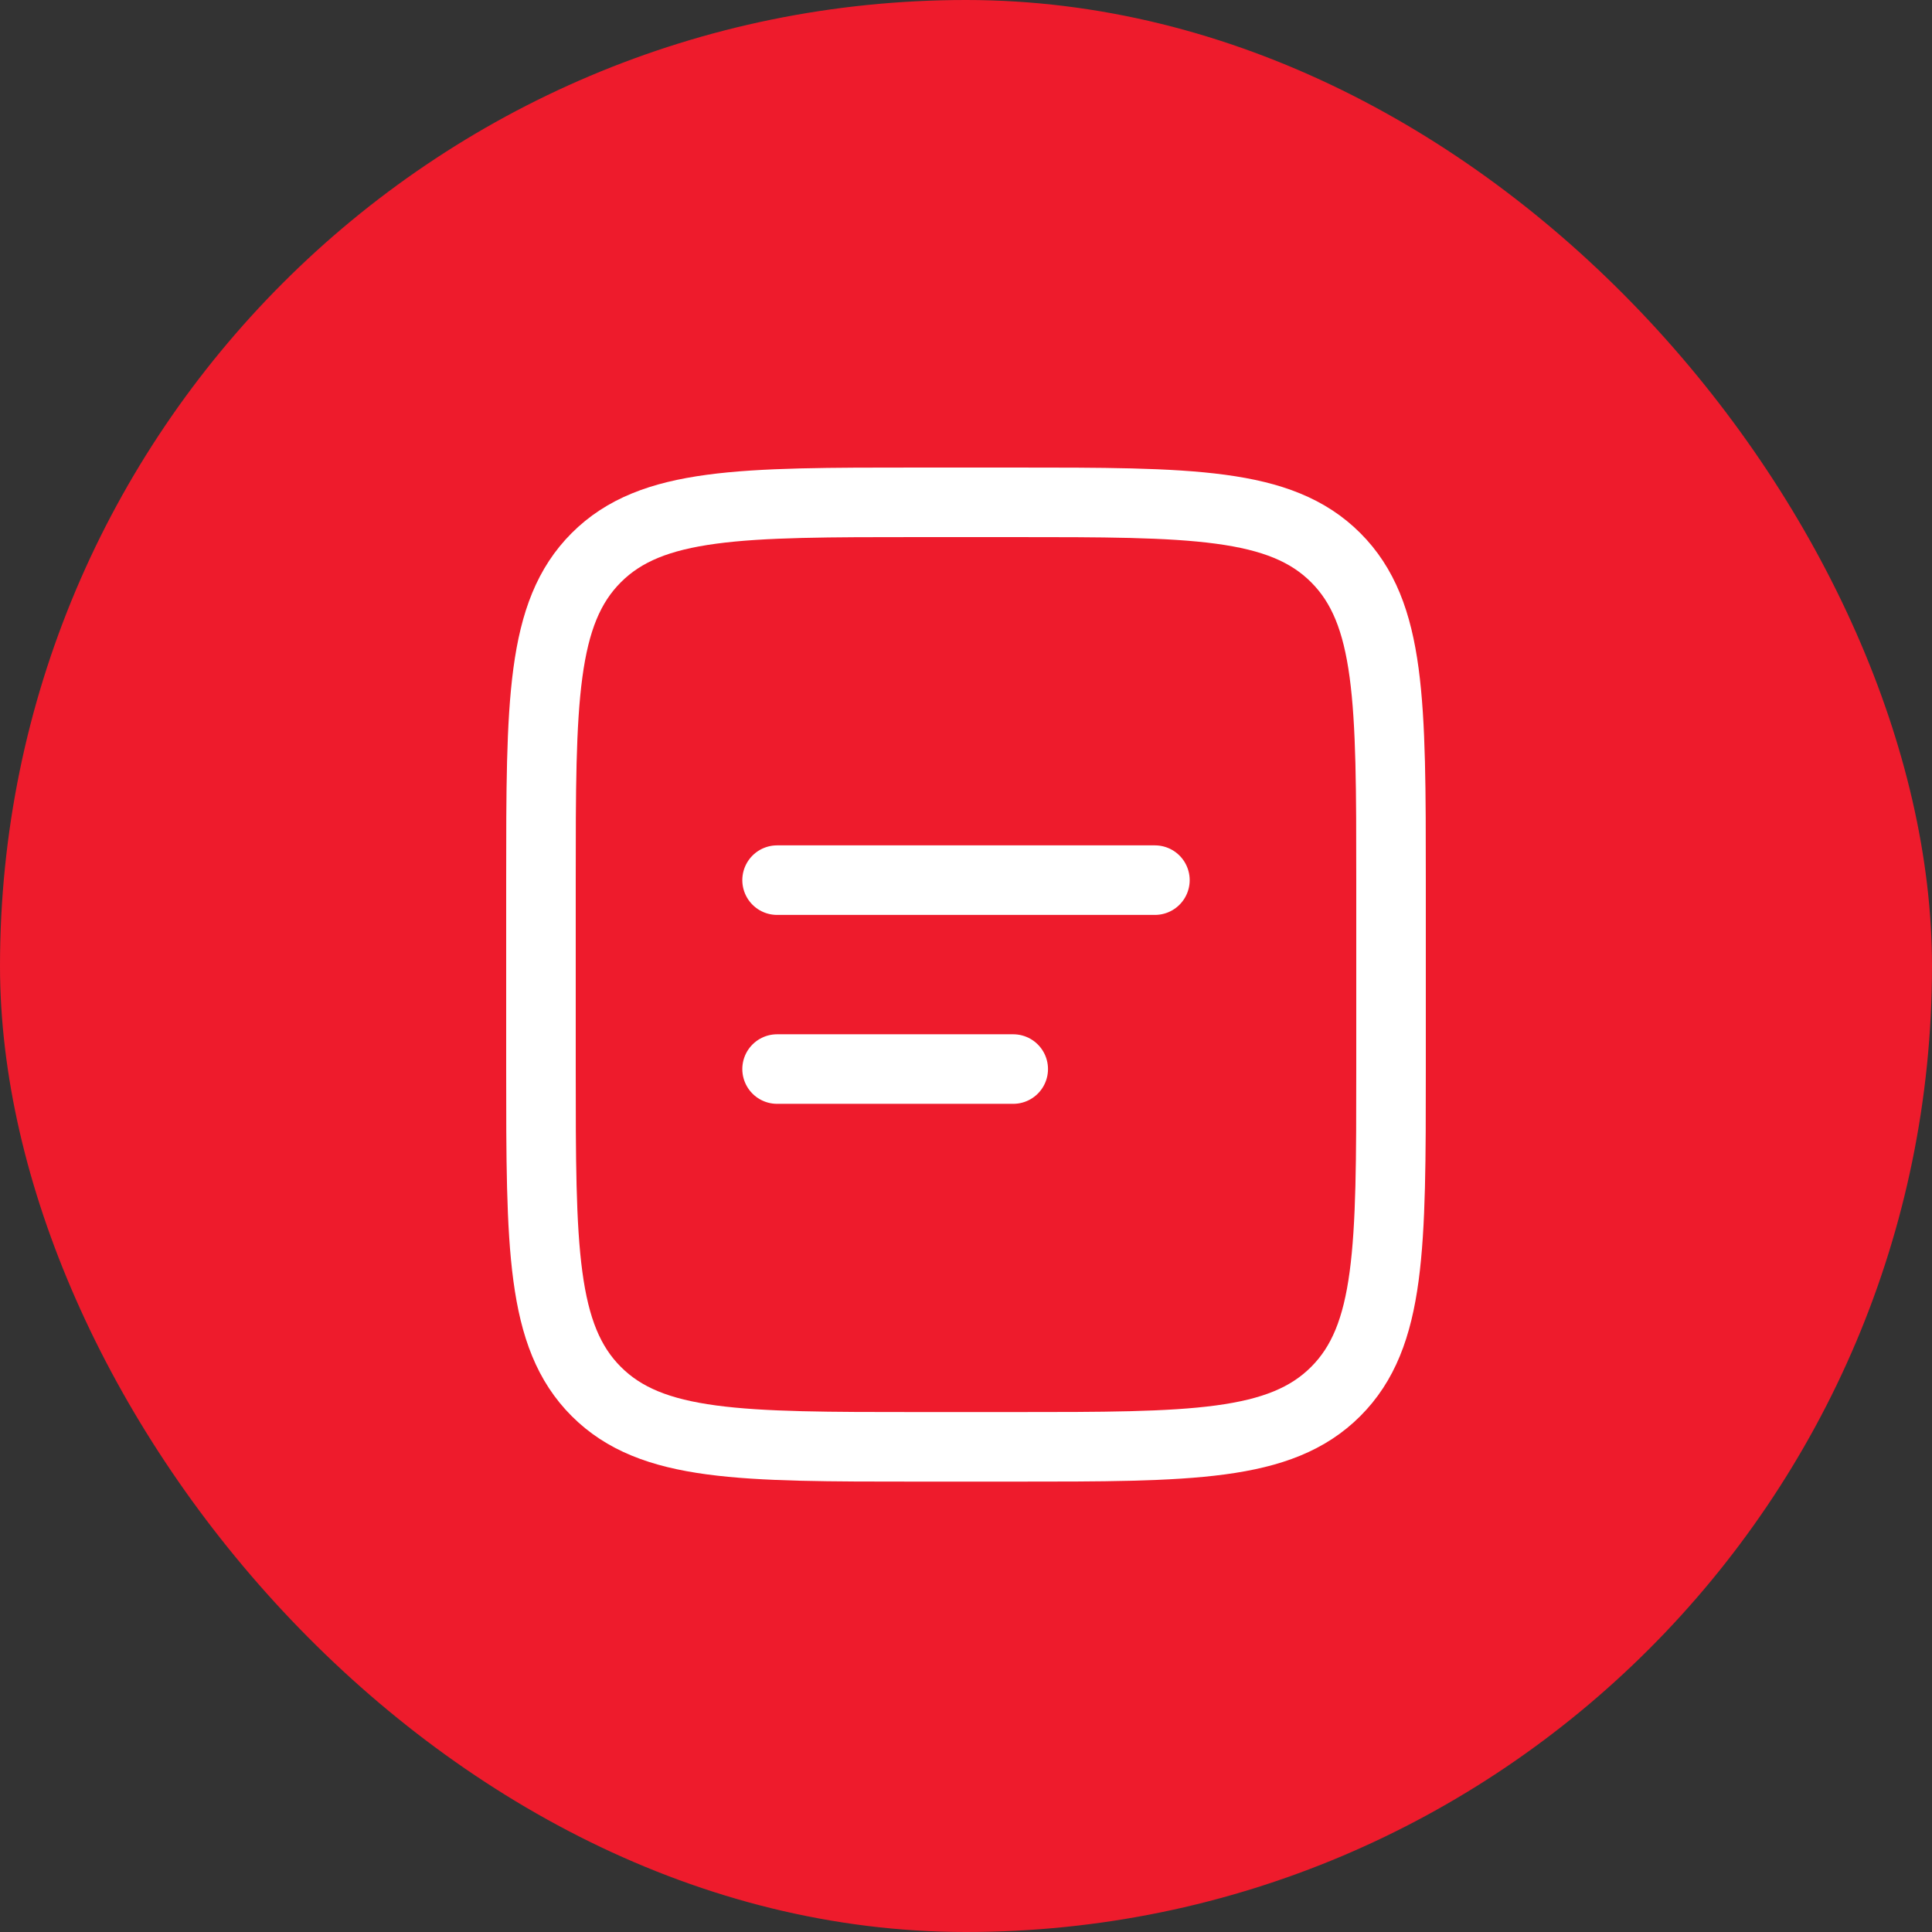
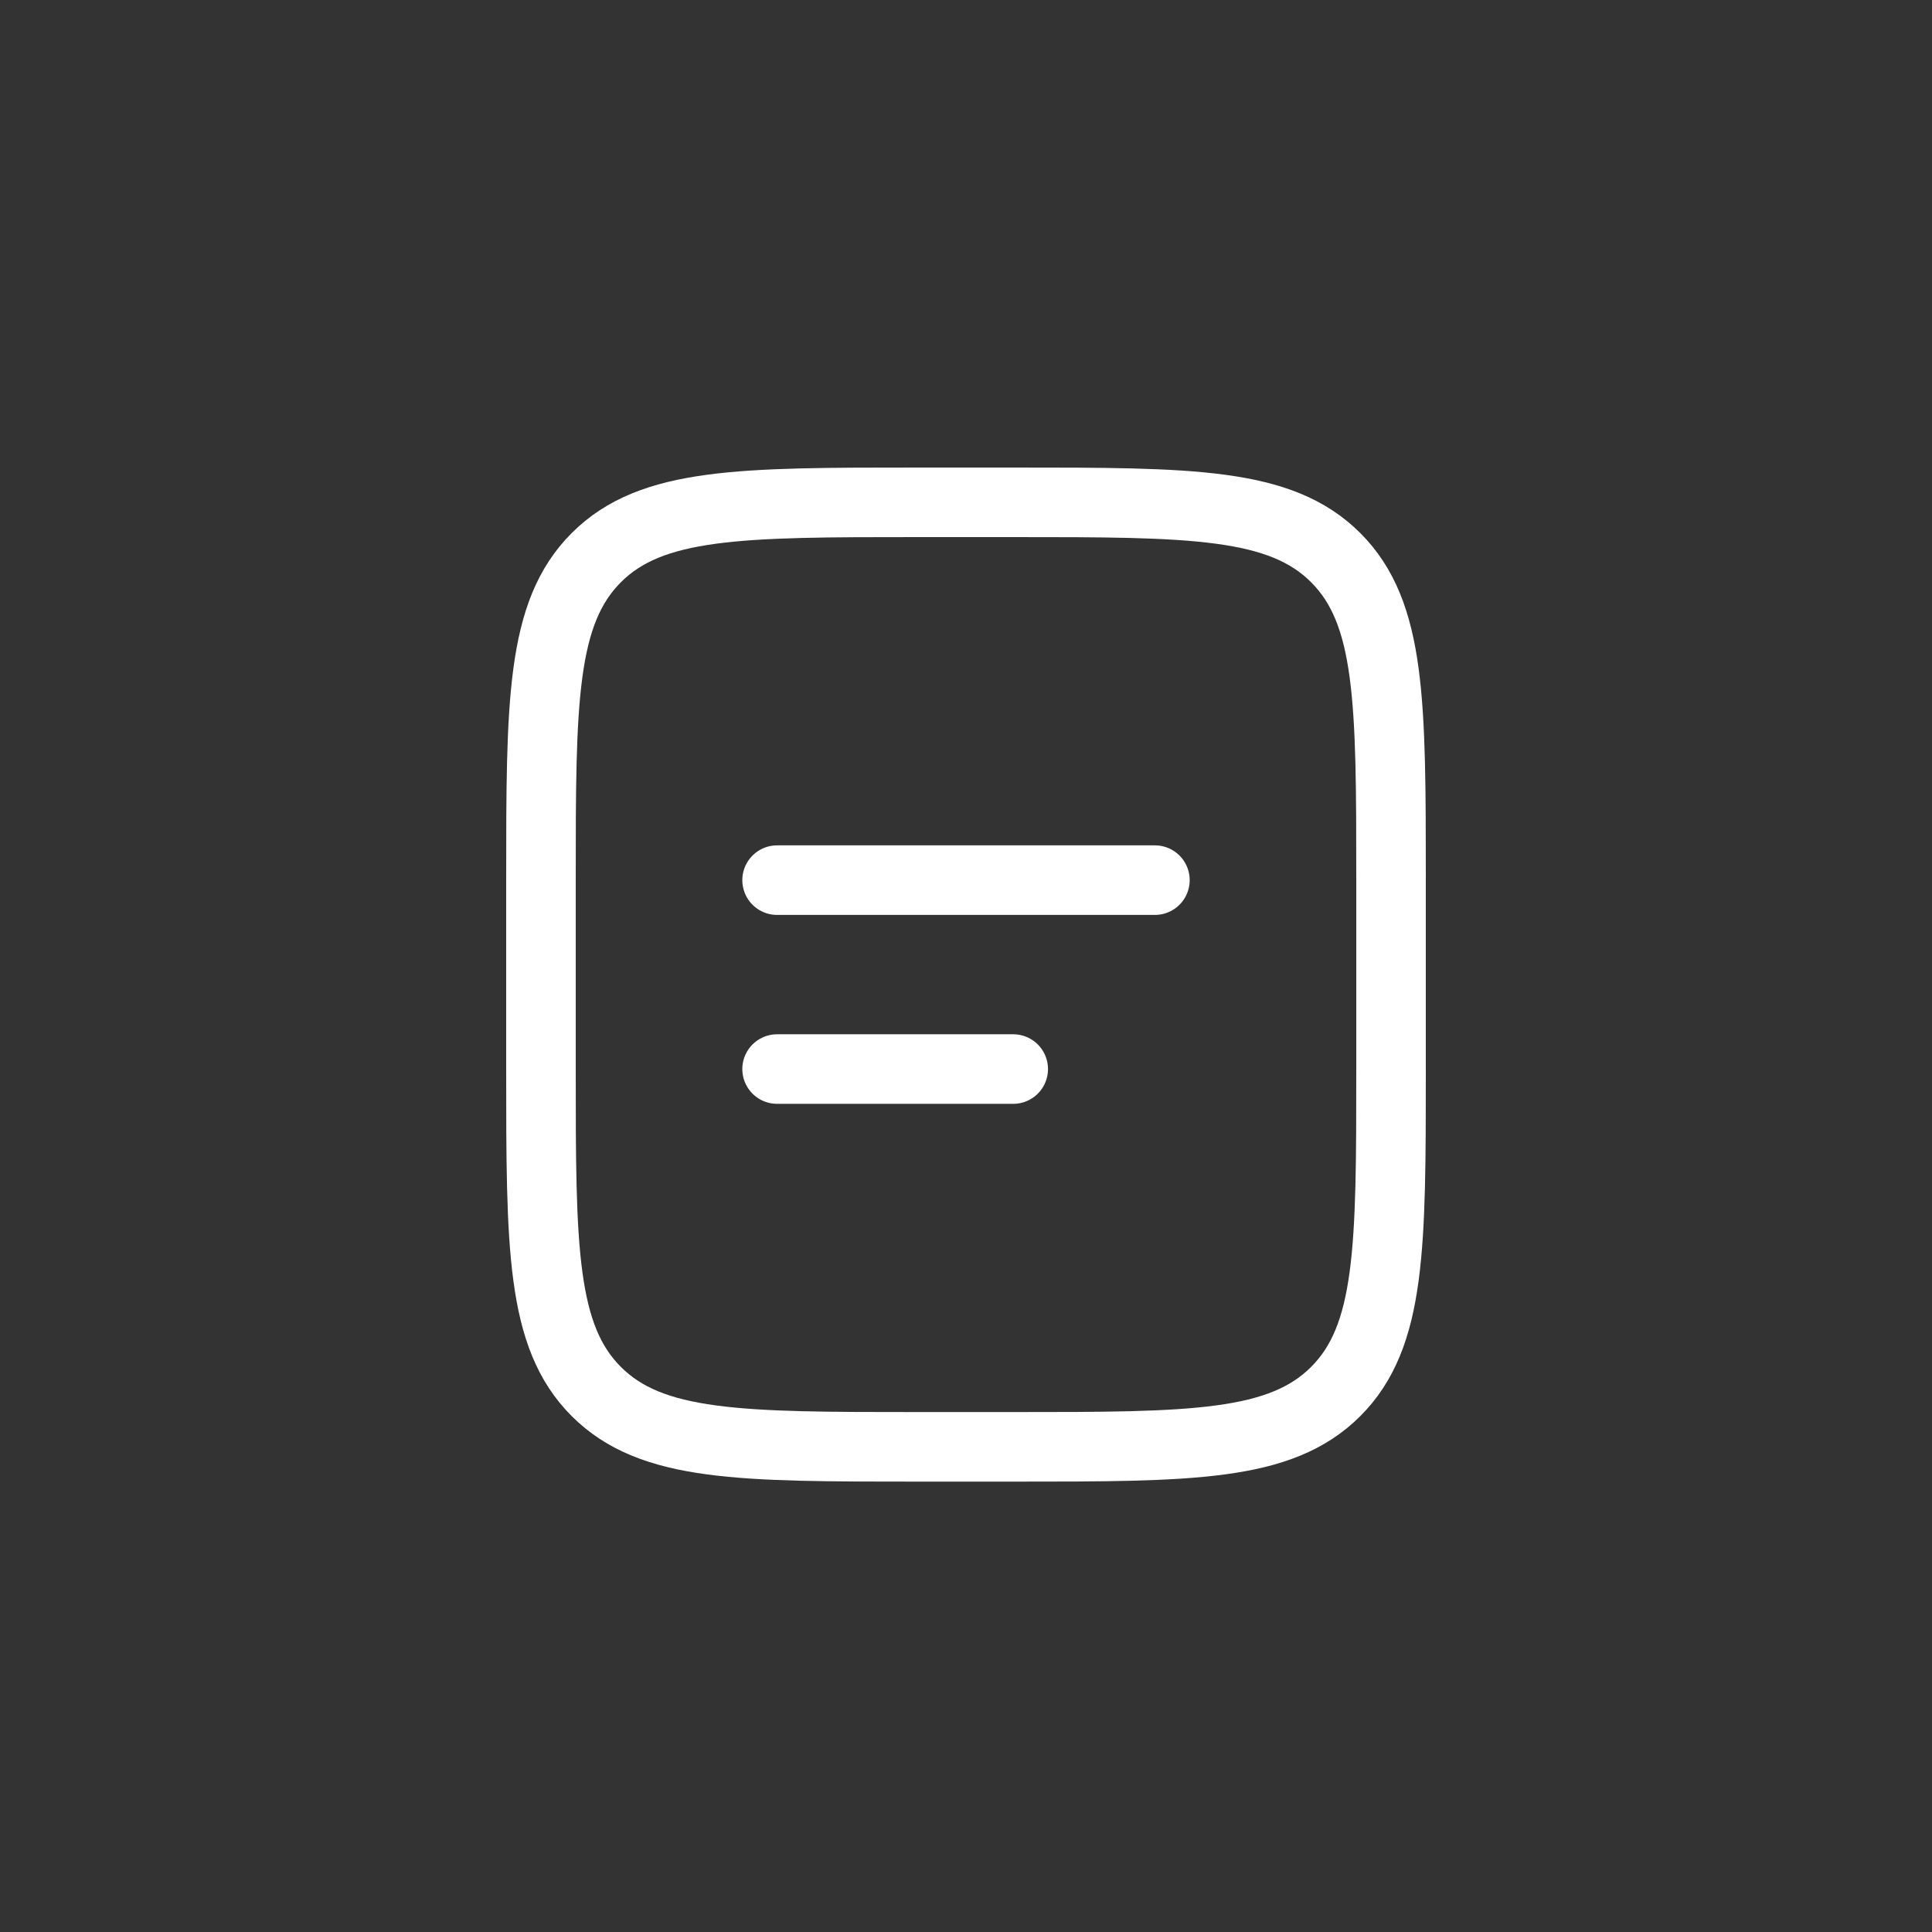
<svg xmlns="http://www.w3.org/2000/svg" width="50" height="50" viewBox="0 0 50 50" fill="none">
  <rect x="0" y="0" width="50" height="50" fill="#333333" stroke="none" />
-   <rect width="50" height="50" rx="25" fill="#EE1B2C" />
  <path d="M14 22.778C14 18.169 14 15.864 15.432 14.432C16.864 13 19.169 13 23.778 13H26.222C30.831 13 33.136 13 34.568 14.432C36 15.864 36 18.169 36 22.778V27.667C36 32.276 36 34.581 34.568 36.012C33.136 37.444 30.831 37.444 26.222 37.444H23.778C19.169 37.444 16.864 37.444 15.432 36.012C14 34.581 14 32.276 14 27.667V22.778Z" stroke="white" stroke-width="1.8" />
  <path d="M20.111 22.778H29.889M20.111 27.667H26.222" stroke="white" stroke-width="1.8" stroke-linecap="round" />
</svg>